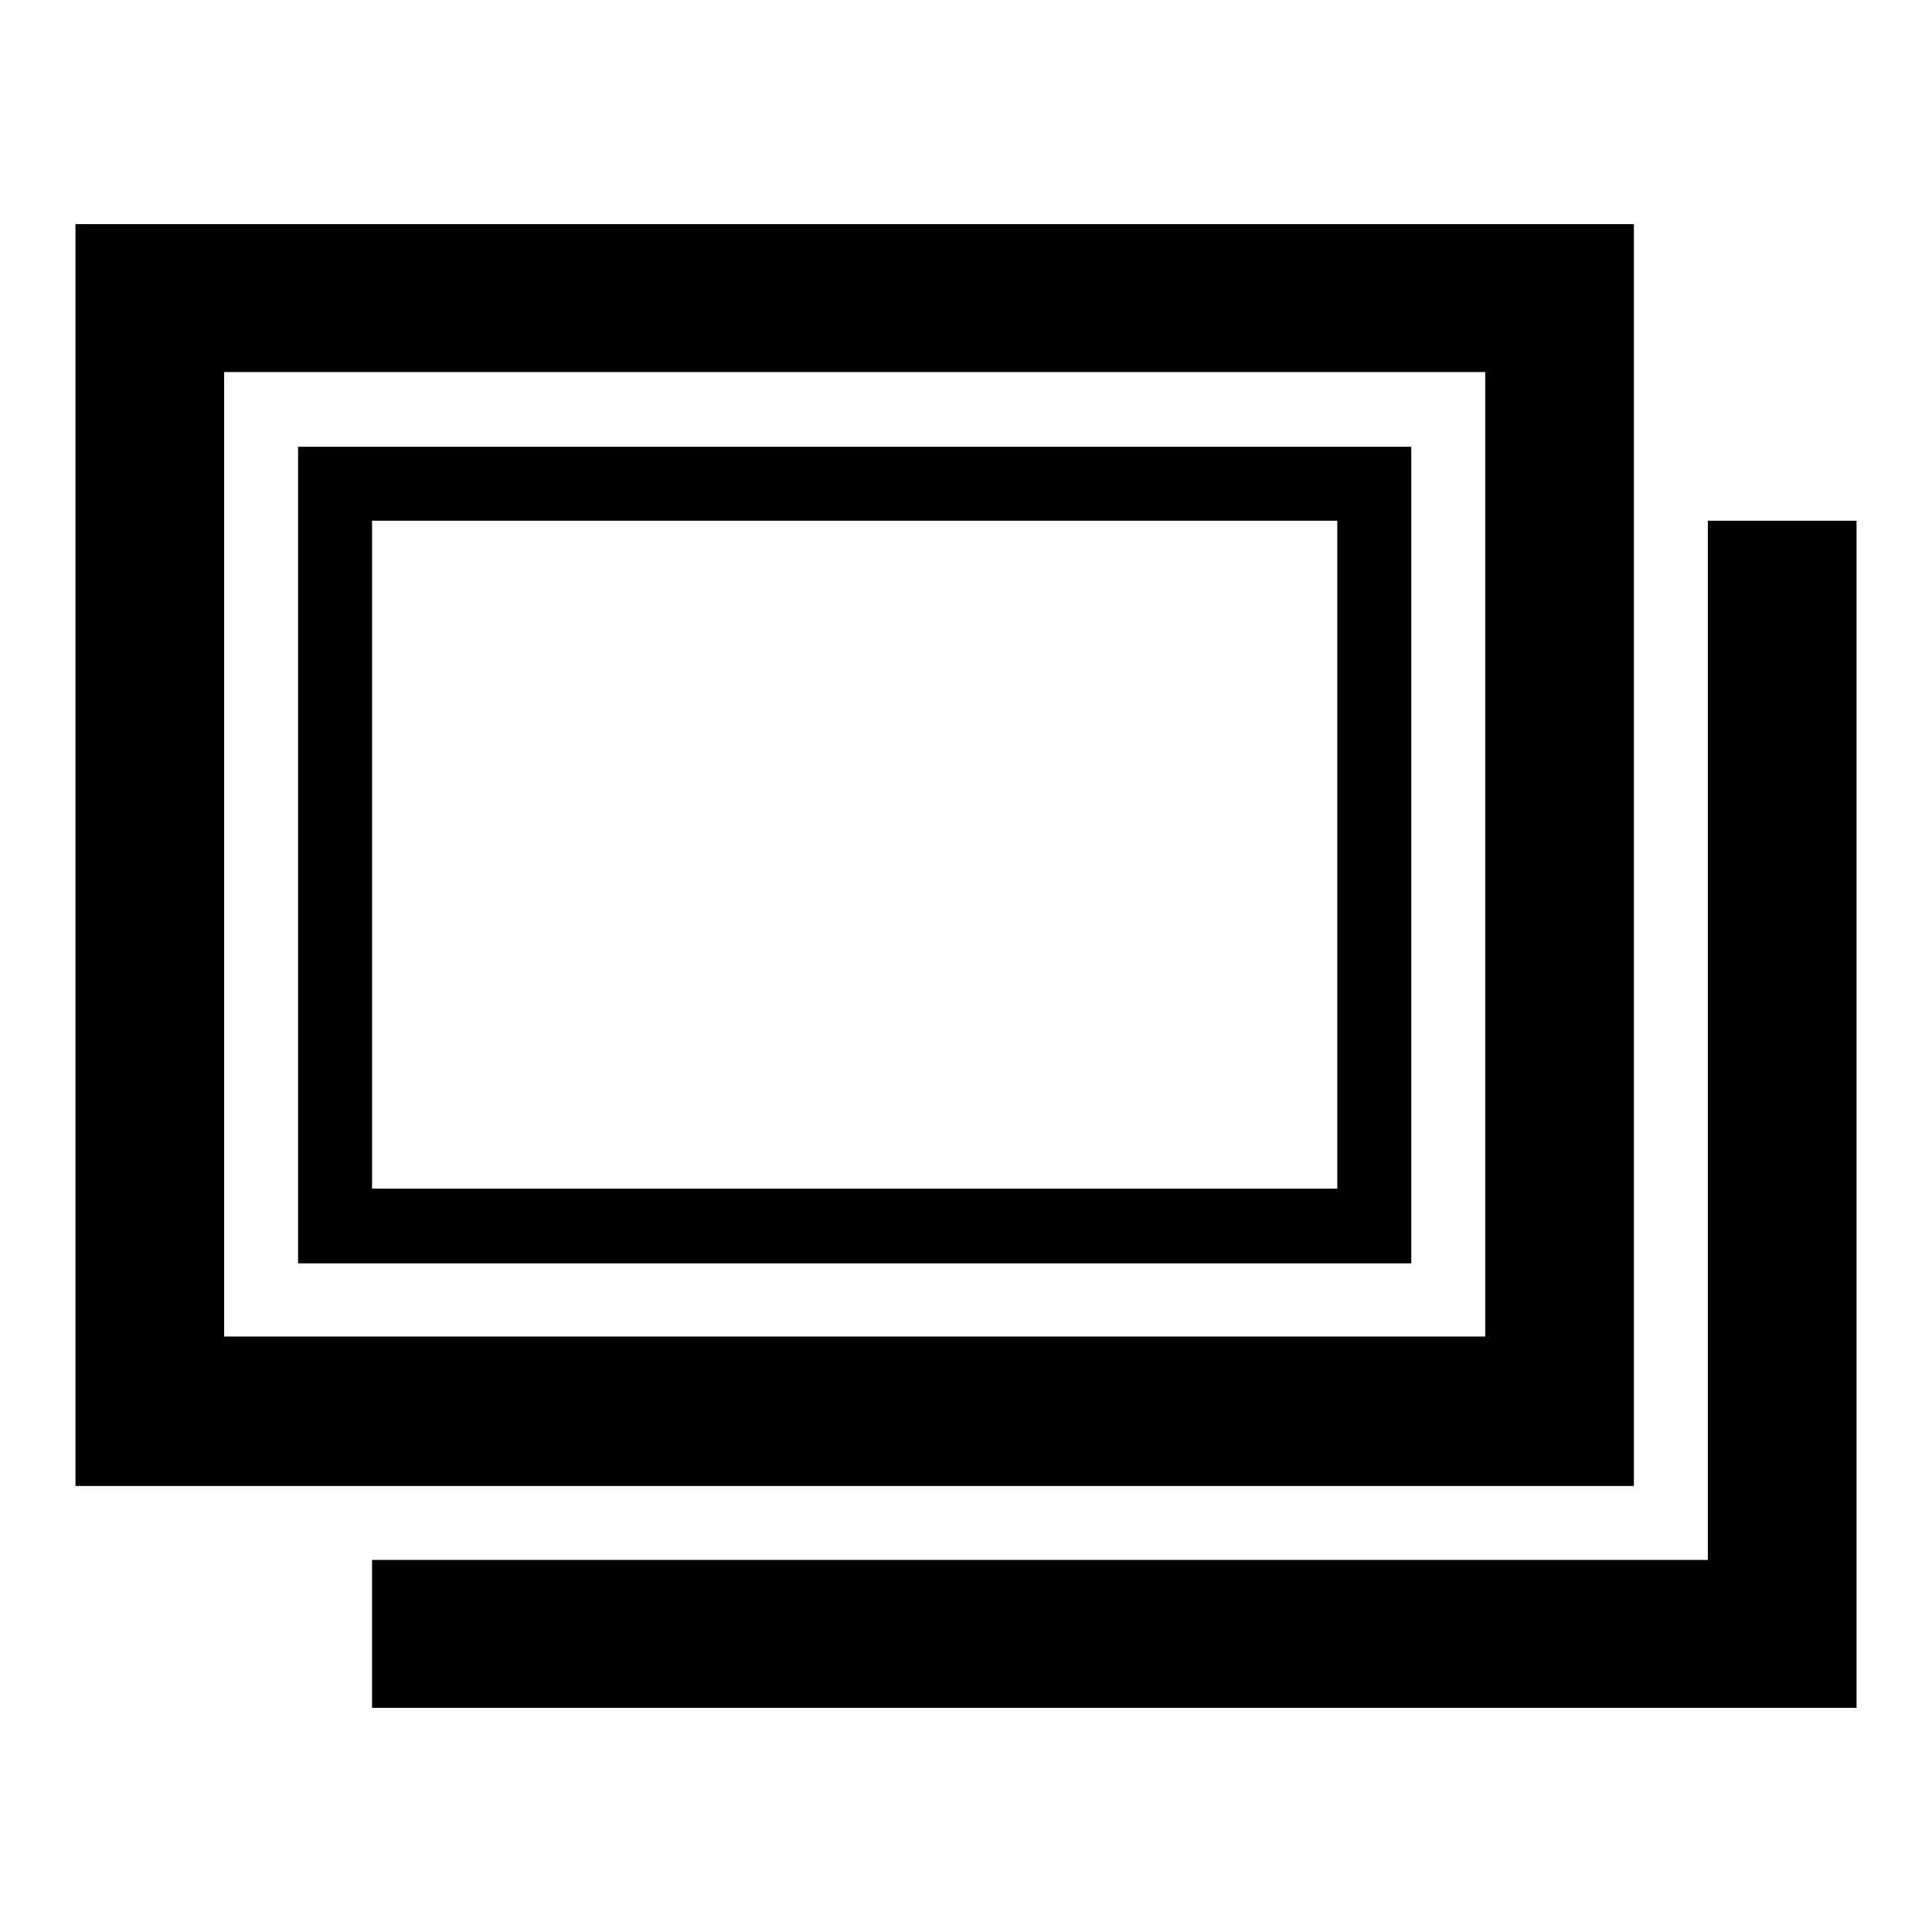
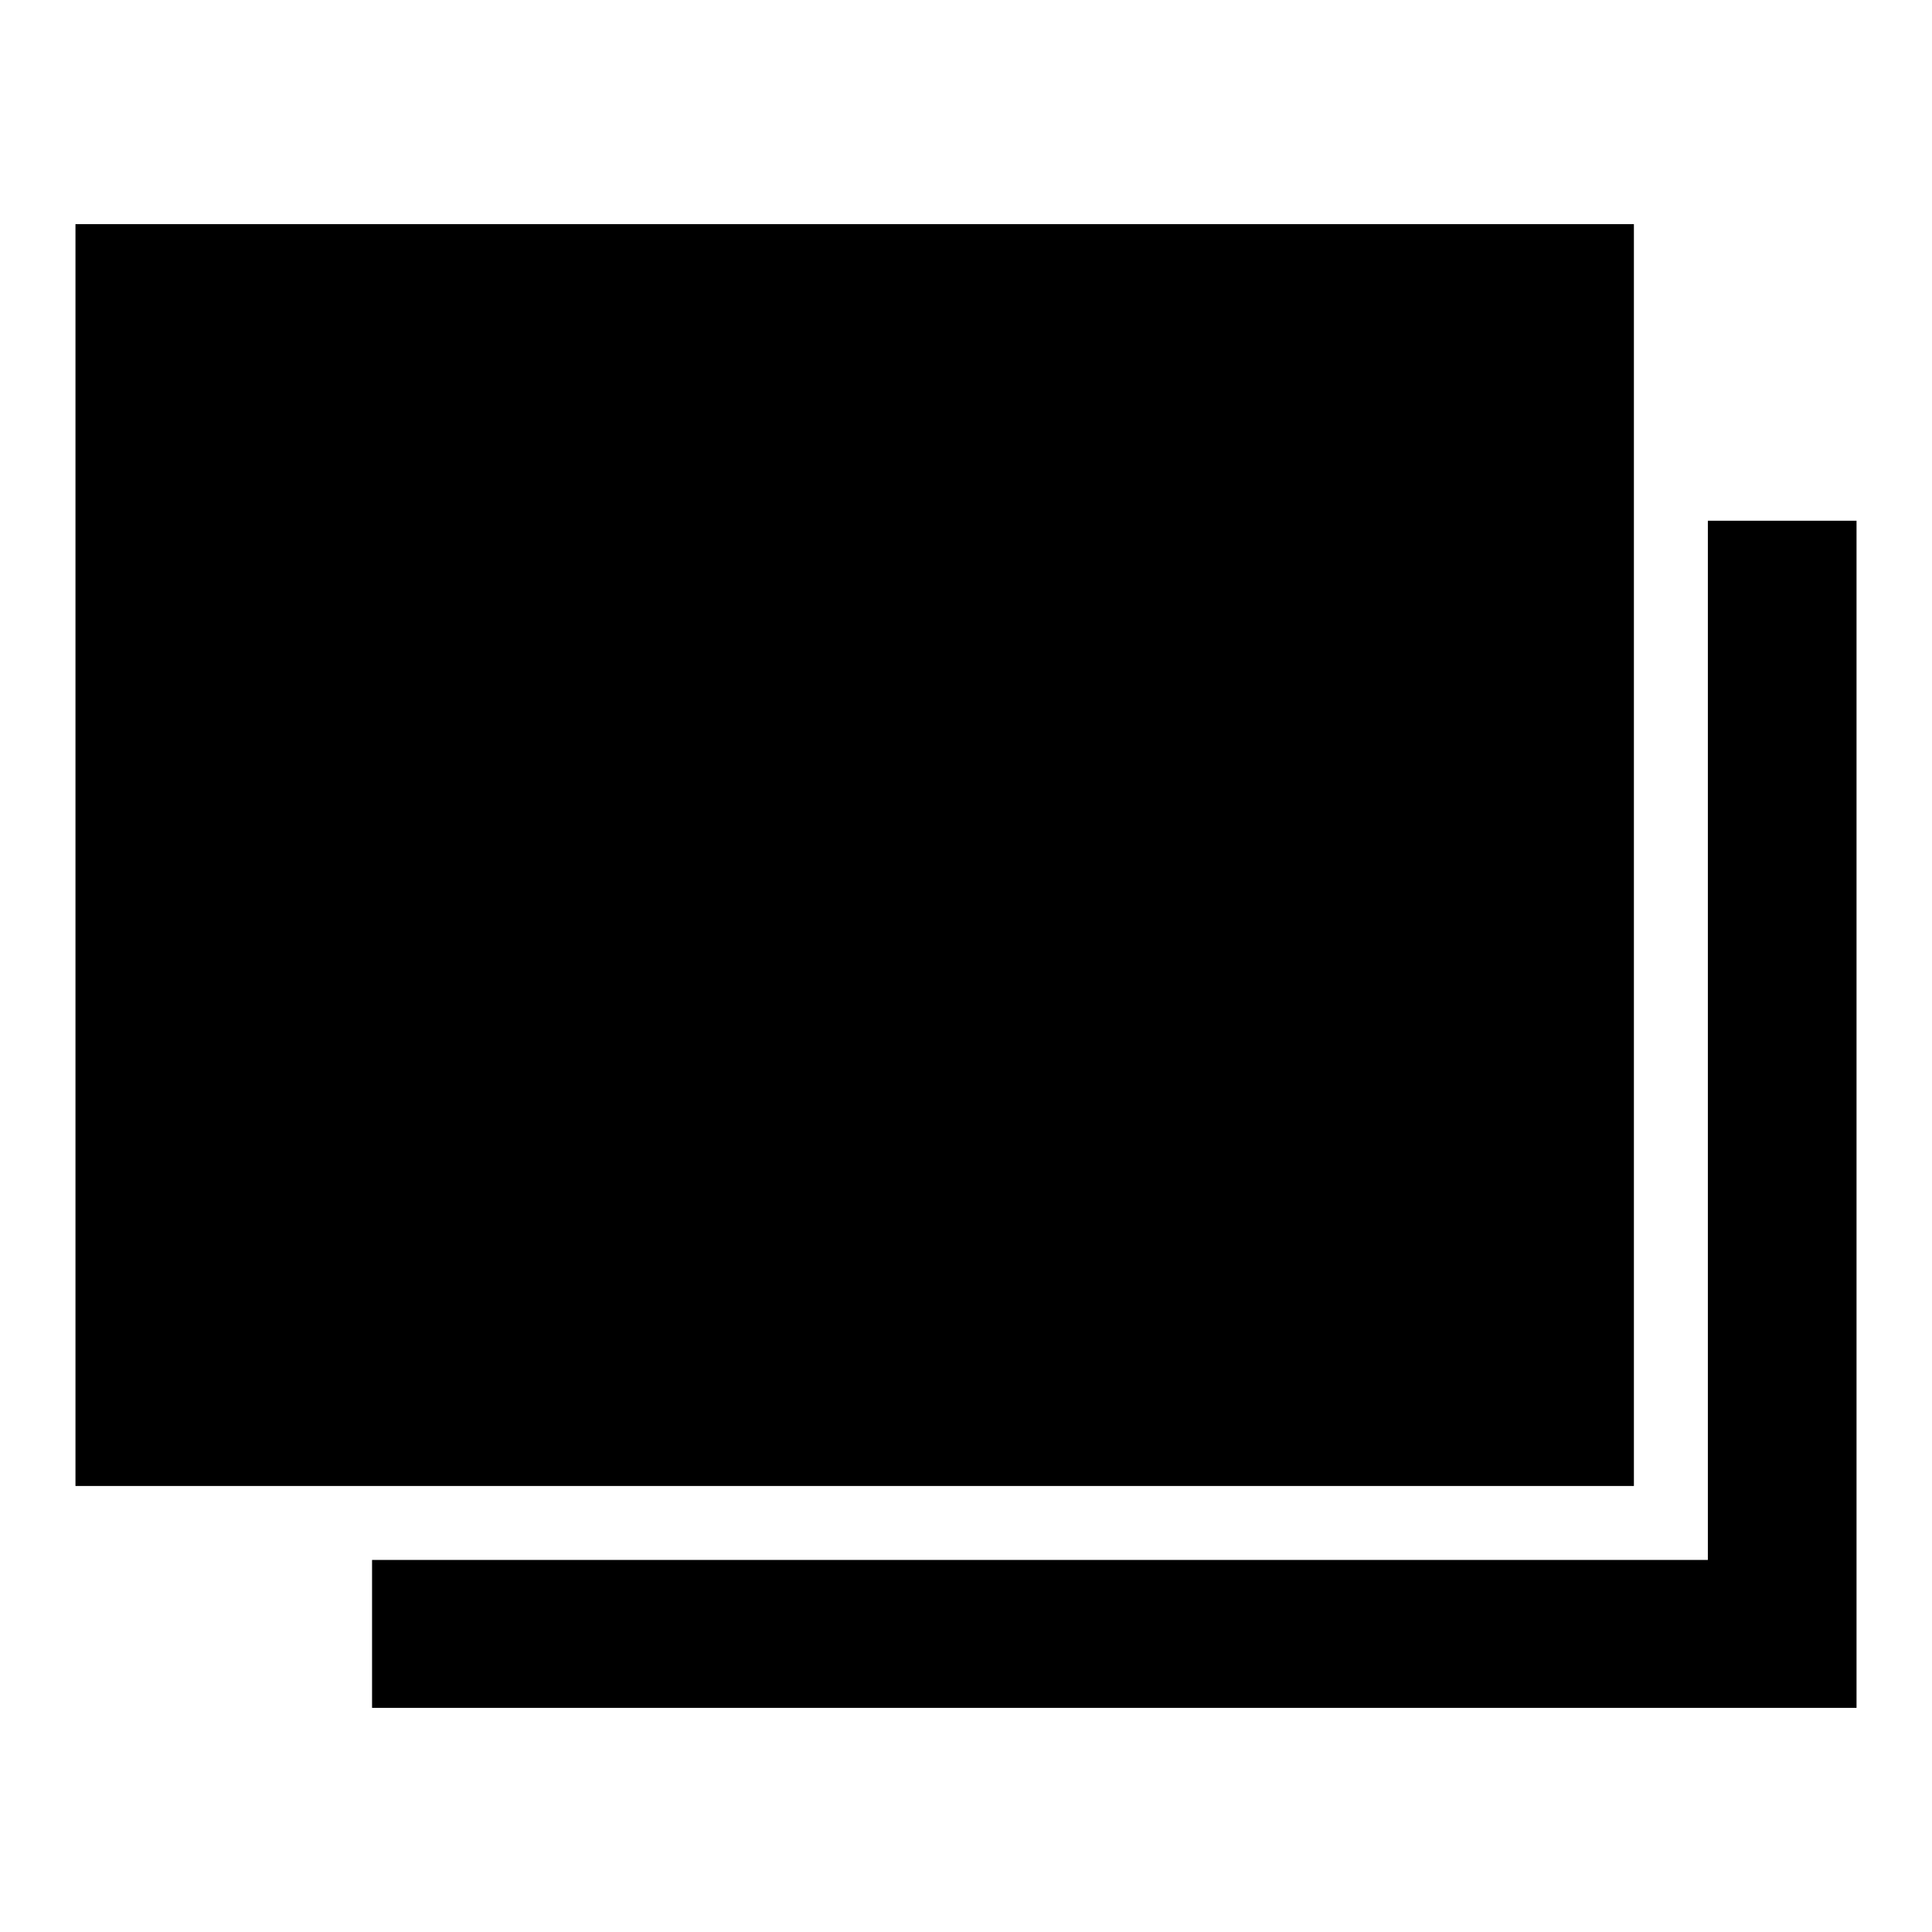
<svg xmlns="http://www.w3.org/2000/svg" version="1.1" x="0px" y="0px" viewBox="0 0 256 256" enable-background="new 0 0 256 256" xml:space="preserve">
  <g>
    <g>
      <g>
-         <path fill="#000000" d="M196.8,49.3v127.8H29.7V49.3H196.8 M216.5,29.7H10v167.2h206.5V29.7L216.5,29.7z" />
+         <path fill="#000000" d="M196.8,49.3H29.7V49.3H196.8 M216.5,29.7H10v167.2h206.5V29.7L216.5,29.7z" />
      </g>
      <g>
-         <path fill="#000000" d="M177.2,69v88.5H49.3V69H177.2 M187,59.2H39.5v108.2H187V59.2L187,59.2z" />
-       </g>
+         </g>
      <g>
        <path fill="#000000" d="M226.3 69L226.3 206.7 49.3 206.7 49.3 226.3 246 226.3 246 69 z" />
      </g>
    </g>
  </g>
</svg>